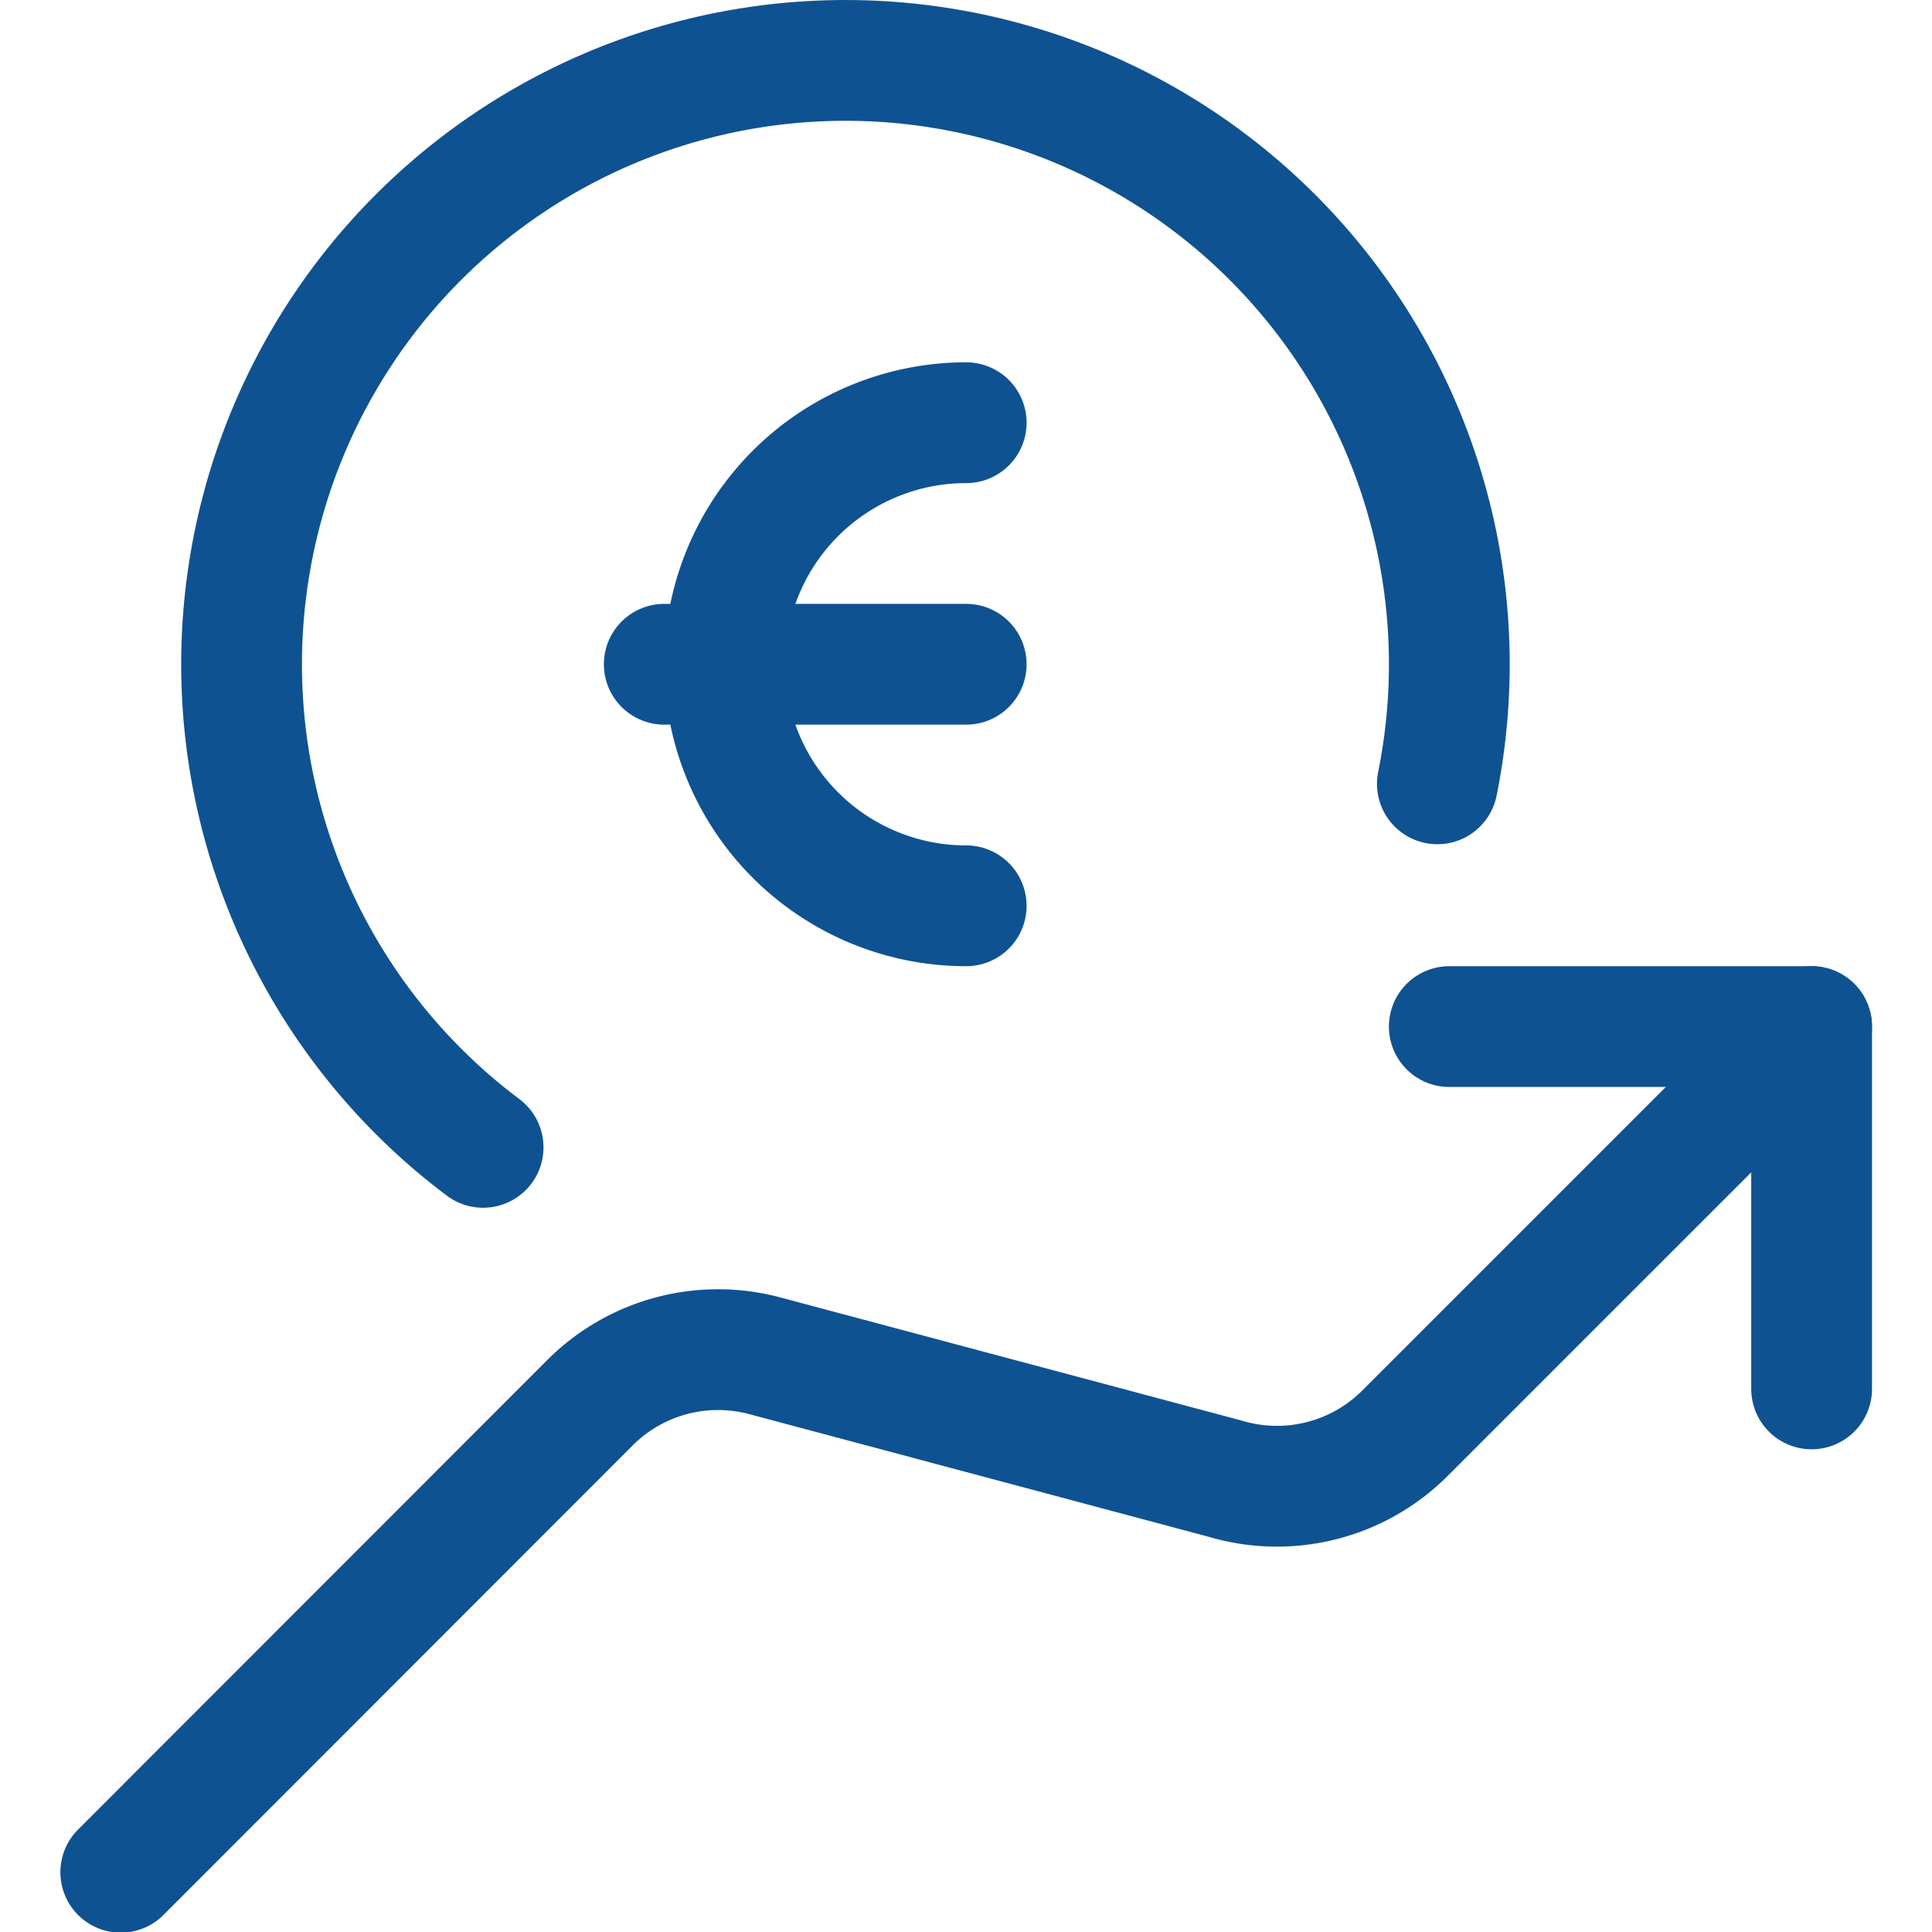
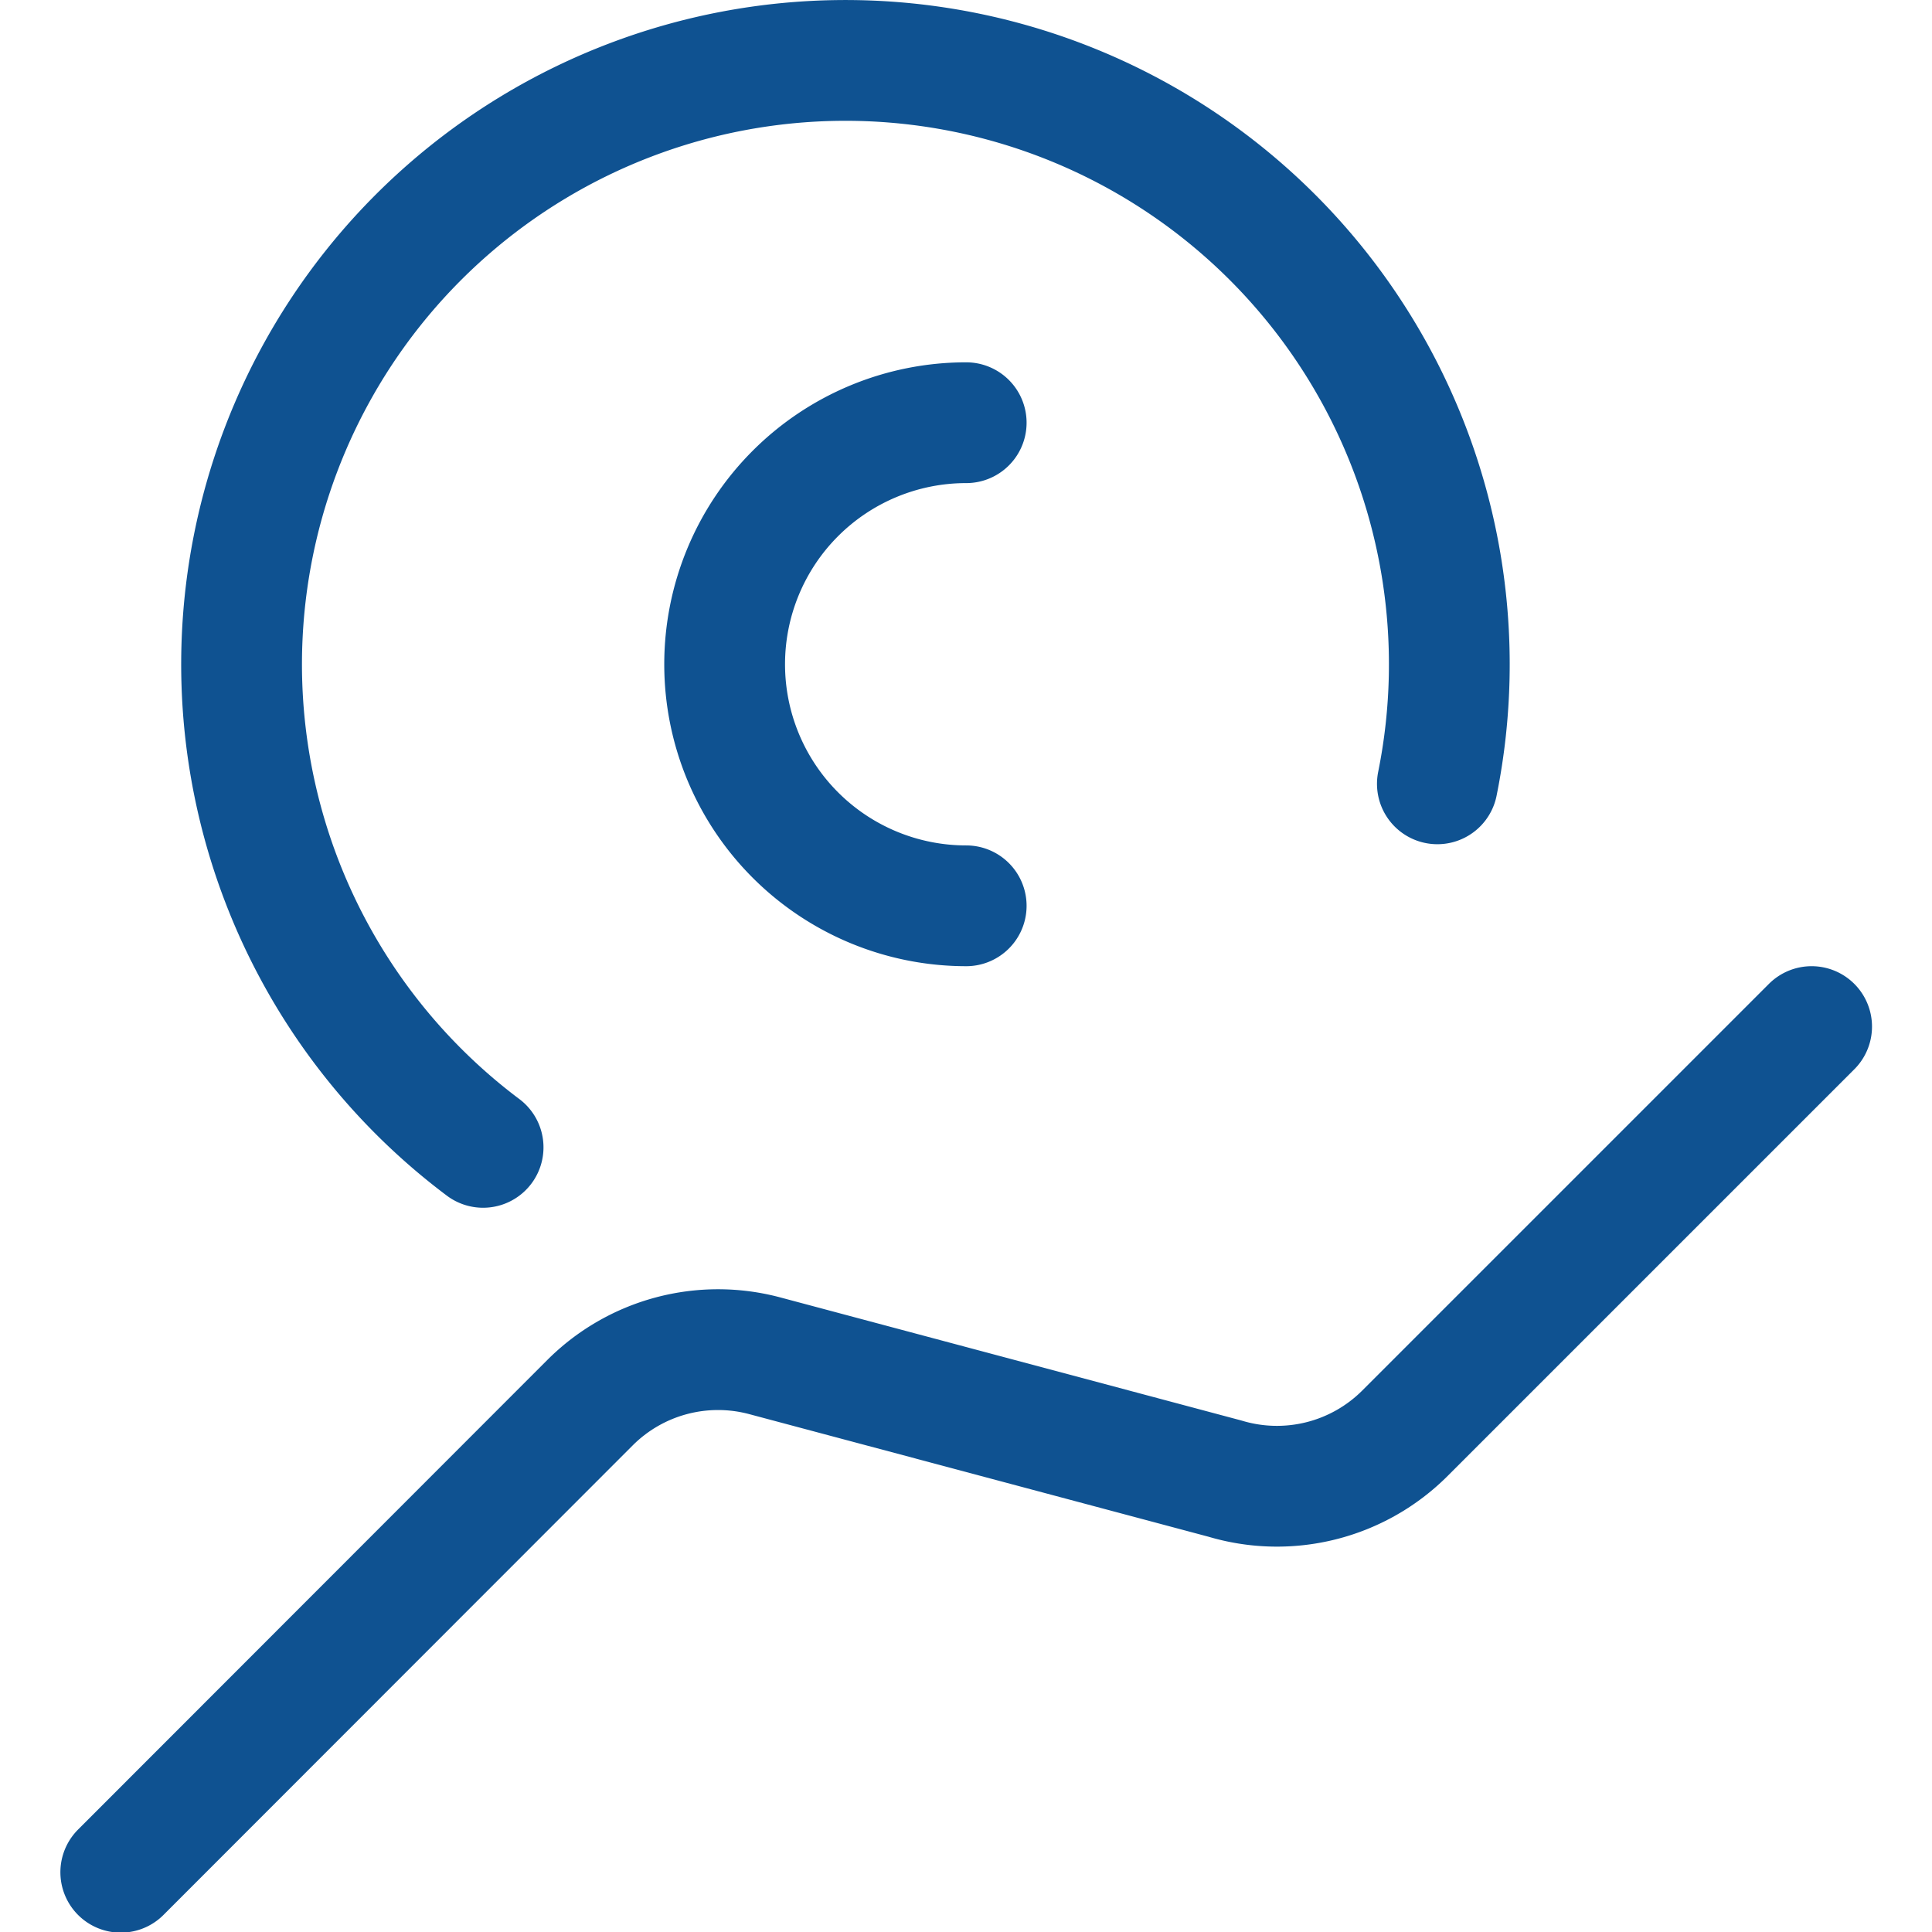
<svg xmlns="http://www.w3.org/2000/svg" viewBox="0 0 40 40">
  <g transform="matrix(1.667,0,0,1.667,0,0)">
-     <path d="M22.5 17.25L22.5 12.75 18 12.75" fill="none" stroke="#0F5291" stroke-linecap="round" stroke-linejoin="round" stroke-width="1.5" />
    <path d="M22.5,12.75,17.45,17.8a2.249,2.249,0,0,1-2.237.564L9.5,16.839a2.249,2.249,0,0,0-2.172.582L1.5,23.253" fill="none" stroke="#0F5291" stroke-linecap="round" stroke-linejoin="round" stroke-width="1.5" />
    <path d="M12,11.25a3,3,0,0,1,0-6" fill="none" stroke="#0F5291" stroke-linecap="round" stroke-linejoin="round" stroke-width="1.5" />
-     <path d="M8.25 8.25L12 8.25" fill="none" stroke="#0F5291" stroke-linecap="round" stroke-linejoin="round" stroke-width="1.5" />
    <path d="M17.852,9.735A7.5,7.5,0,1,0,6,14.25" fill="none" stroke="#0F5291" stroke-linecap="round" stroke-linejoin="round" stroke-width="1.5" />
  </g>
</svg>